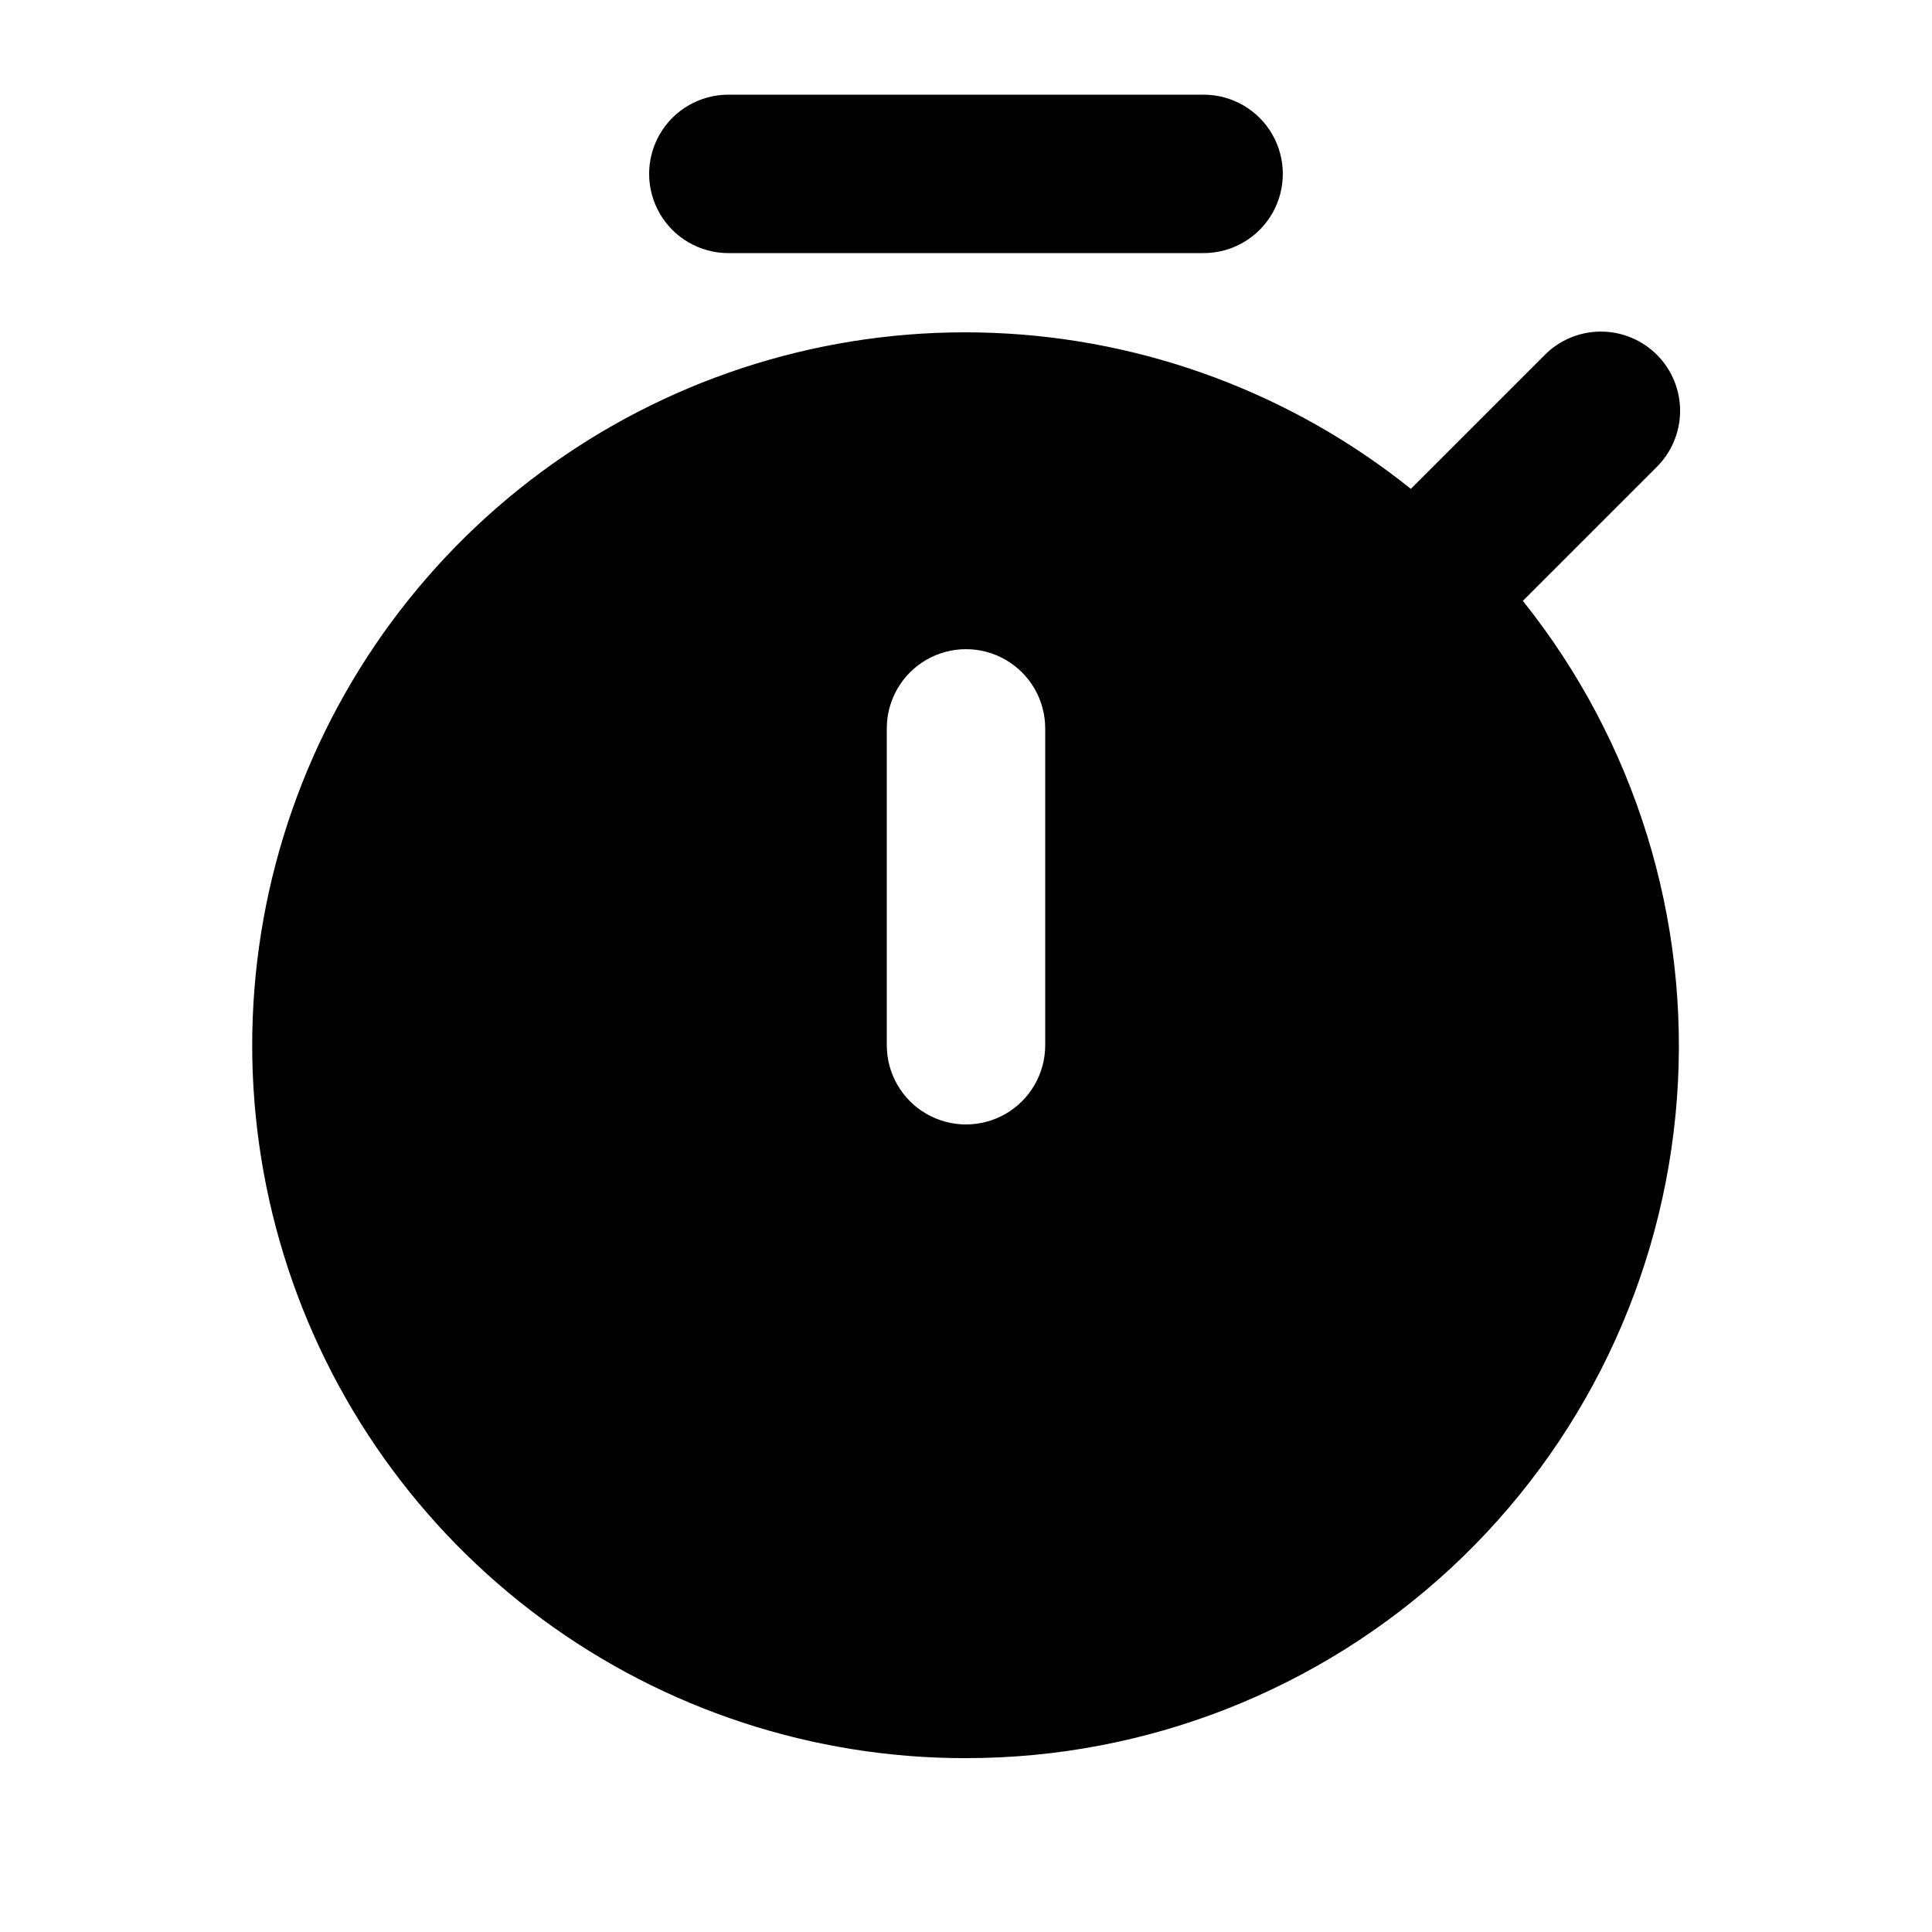
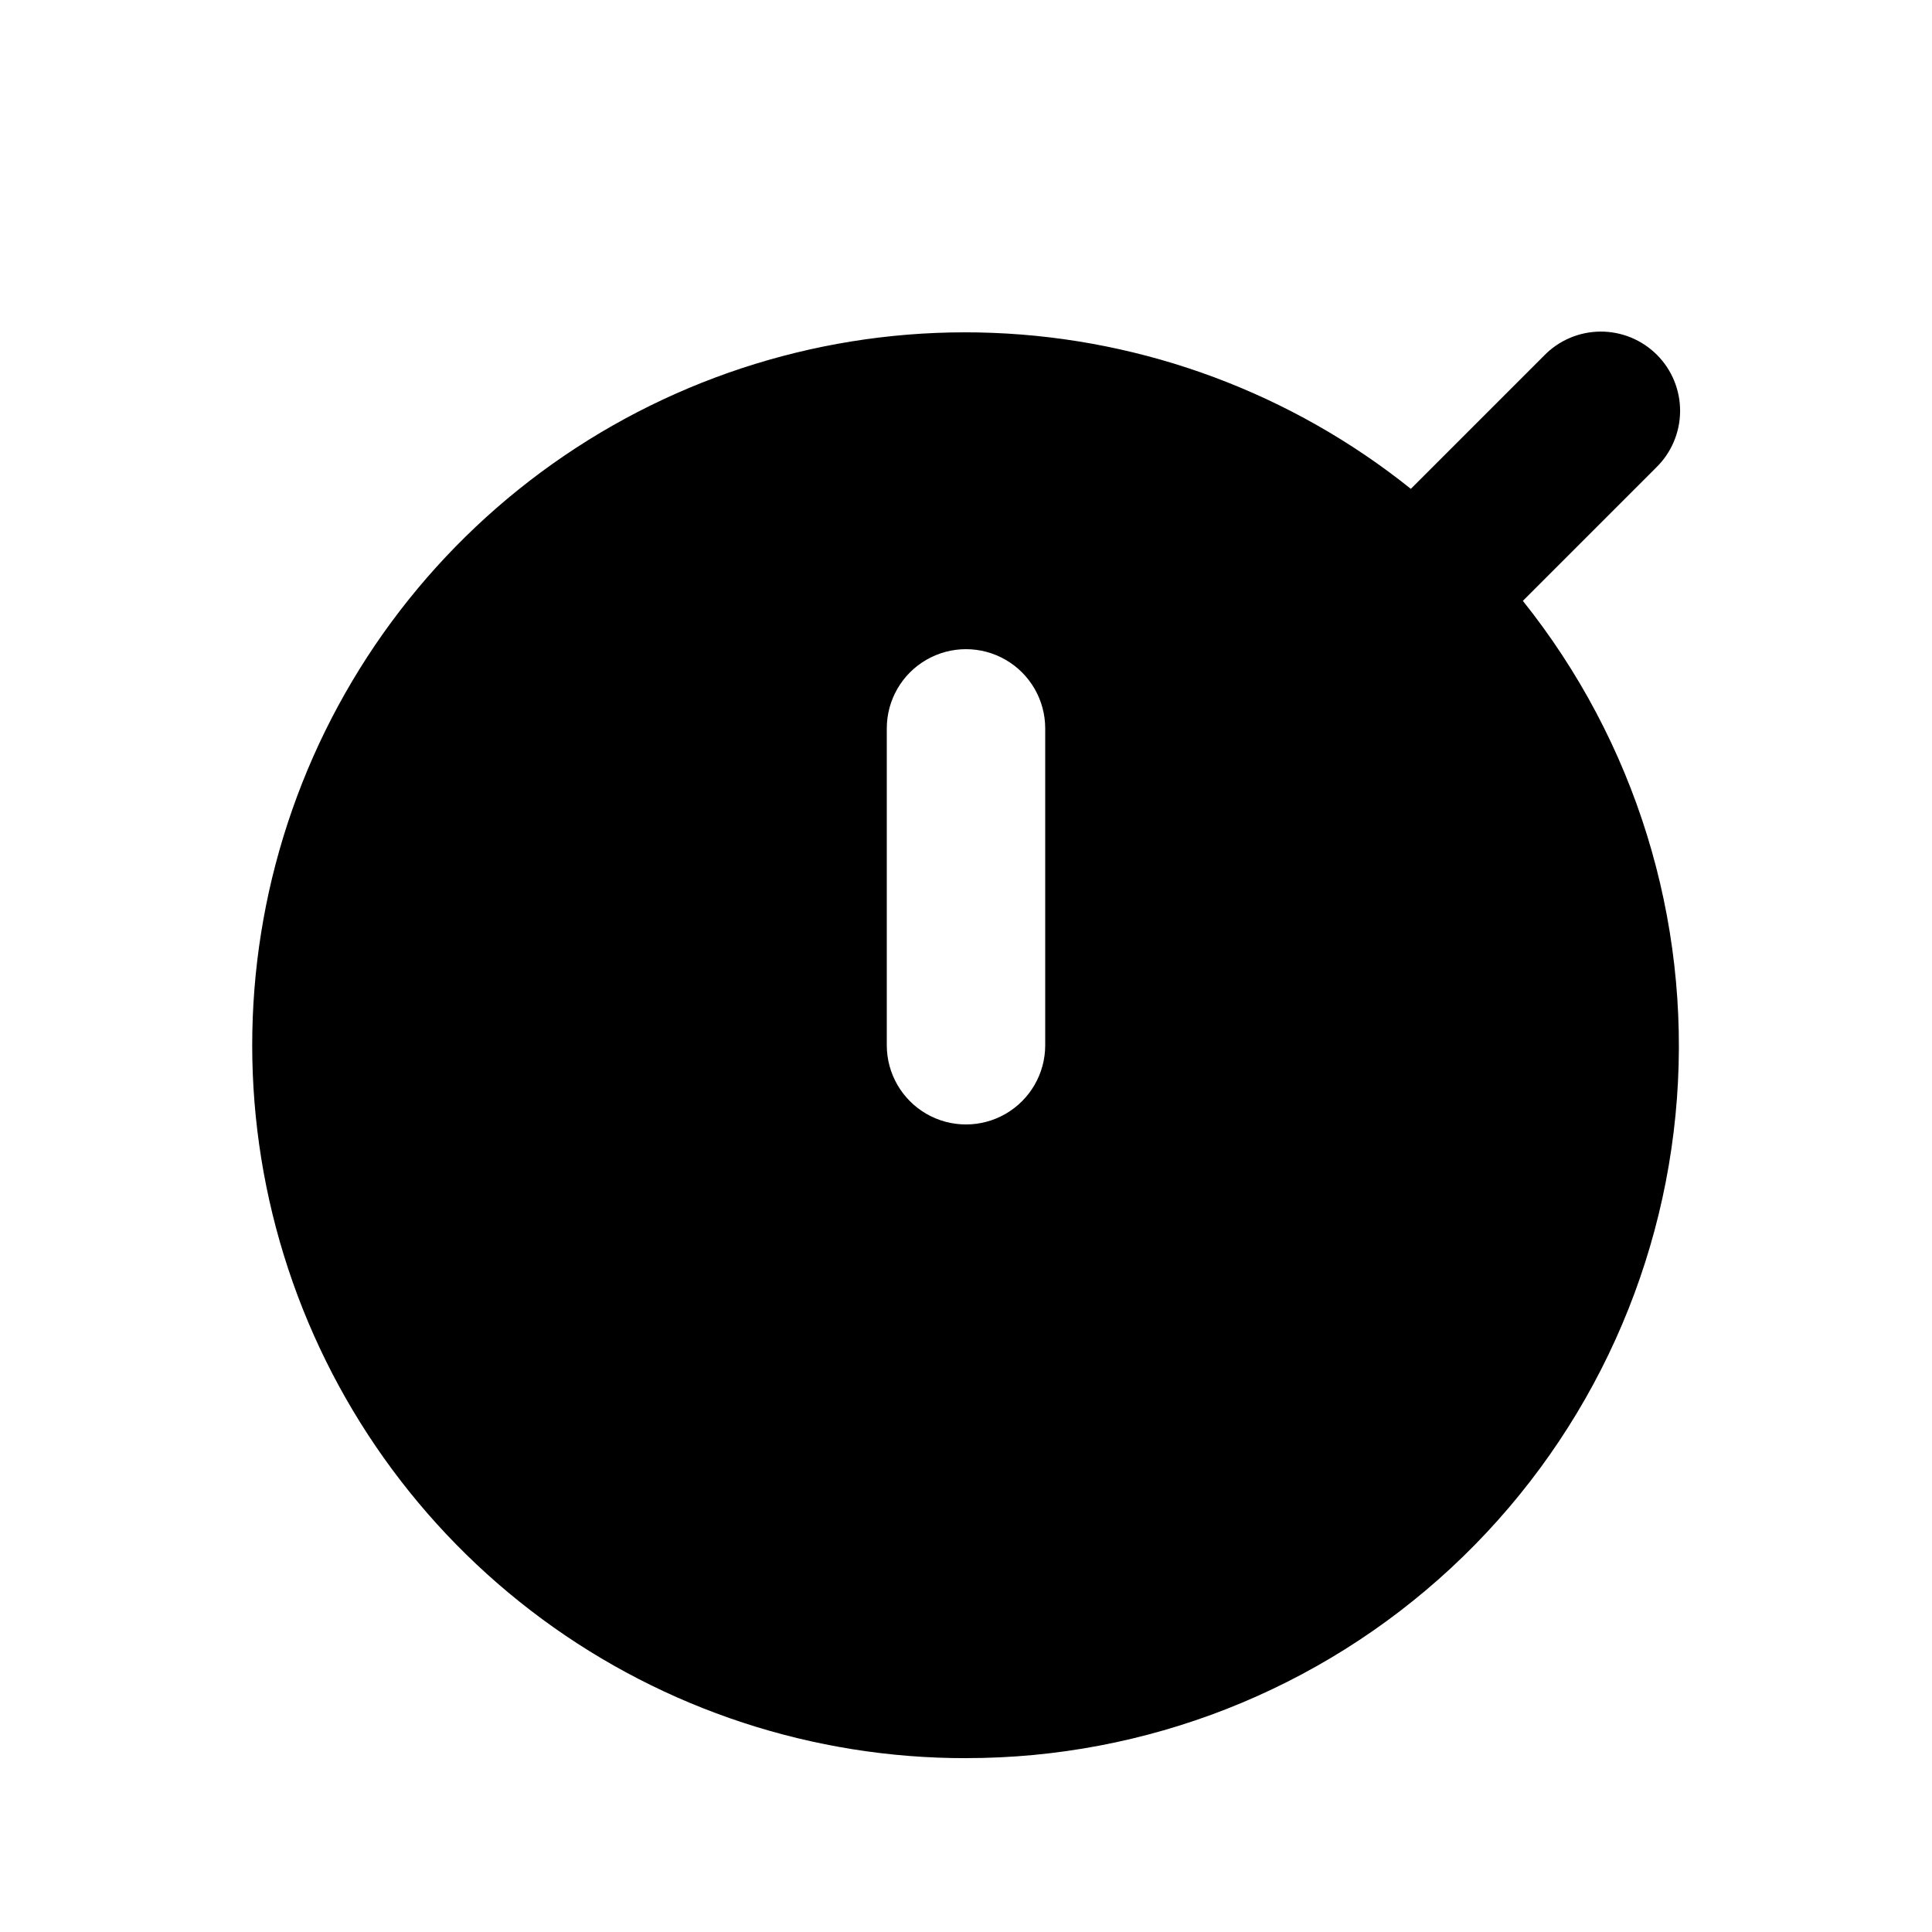
<svg xmlns="http://www.w3.org/2000/svg" fill="#000000" width="800px" height="800px" version="1.1" viewBox="144 144 512 512">
  <g>
-     <path d="m337.02 169.09c-7.5 0-14.43 4-18.18 10.496-3.75 6.496-3.75 14.496 0 20.992 3.75 6.496 10.68 10.496 18.18 10.496h125.95c7.496 0 14.43-4 18.18-10.496 3.746-6.496 3.746-14.496 0-20.992-3.75-6.496-10.684-10.496-18.18-10.496z" />
    <path d="m400 609.92c47.672 0.039 93.594-17.965 128.54-50.387 34.949-32.426 56.336-76.871 59.863-124.41 3.531-47.543-11.059-94.66-40.832-131.89l35.266-35.266v-0.004c4.051-3.91 6.359-9.285 6.406-14.914 0.051-5.633-2.164-11.047-6.148-15.027-3.981-3.981-9.395-6.195-15.023-6.148-5.633 0.051-11.008 2.359-14.918 6.41l-35.266 35.266c-31.543-25.27-70.359-39.758-110.75-41.336-40.387-1.578-80.215 9.836-113.63 32.57-33.418 22.73-58.668 55.582-72.035 93.727-13.367 38.141-14.152 79.566-2.234 118.19 11.914 38.621 35.902 72.402 68.438 96.383 32.535 23.98 71.906 36.895 112.32 36.844zm-20.992-272.89c0-7.5 4-14.43 10.496-18.18 6.492-3.75 14.496-3.75 20.992 0 6.492 3.75 10.496 10.68 10.496 18.18v83.969c0 7.5-4.004 14.43-10.496 18.18-6.496 3.75-14.5 3.75-20.992 0-6.496-3.75-10.496-10.68-10.496-18.18z" />
  </g>
</svg>